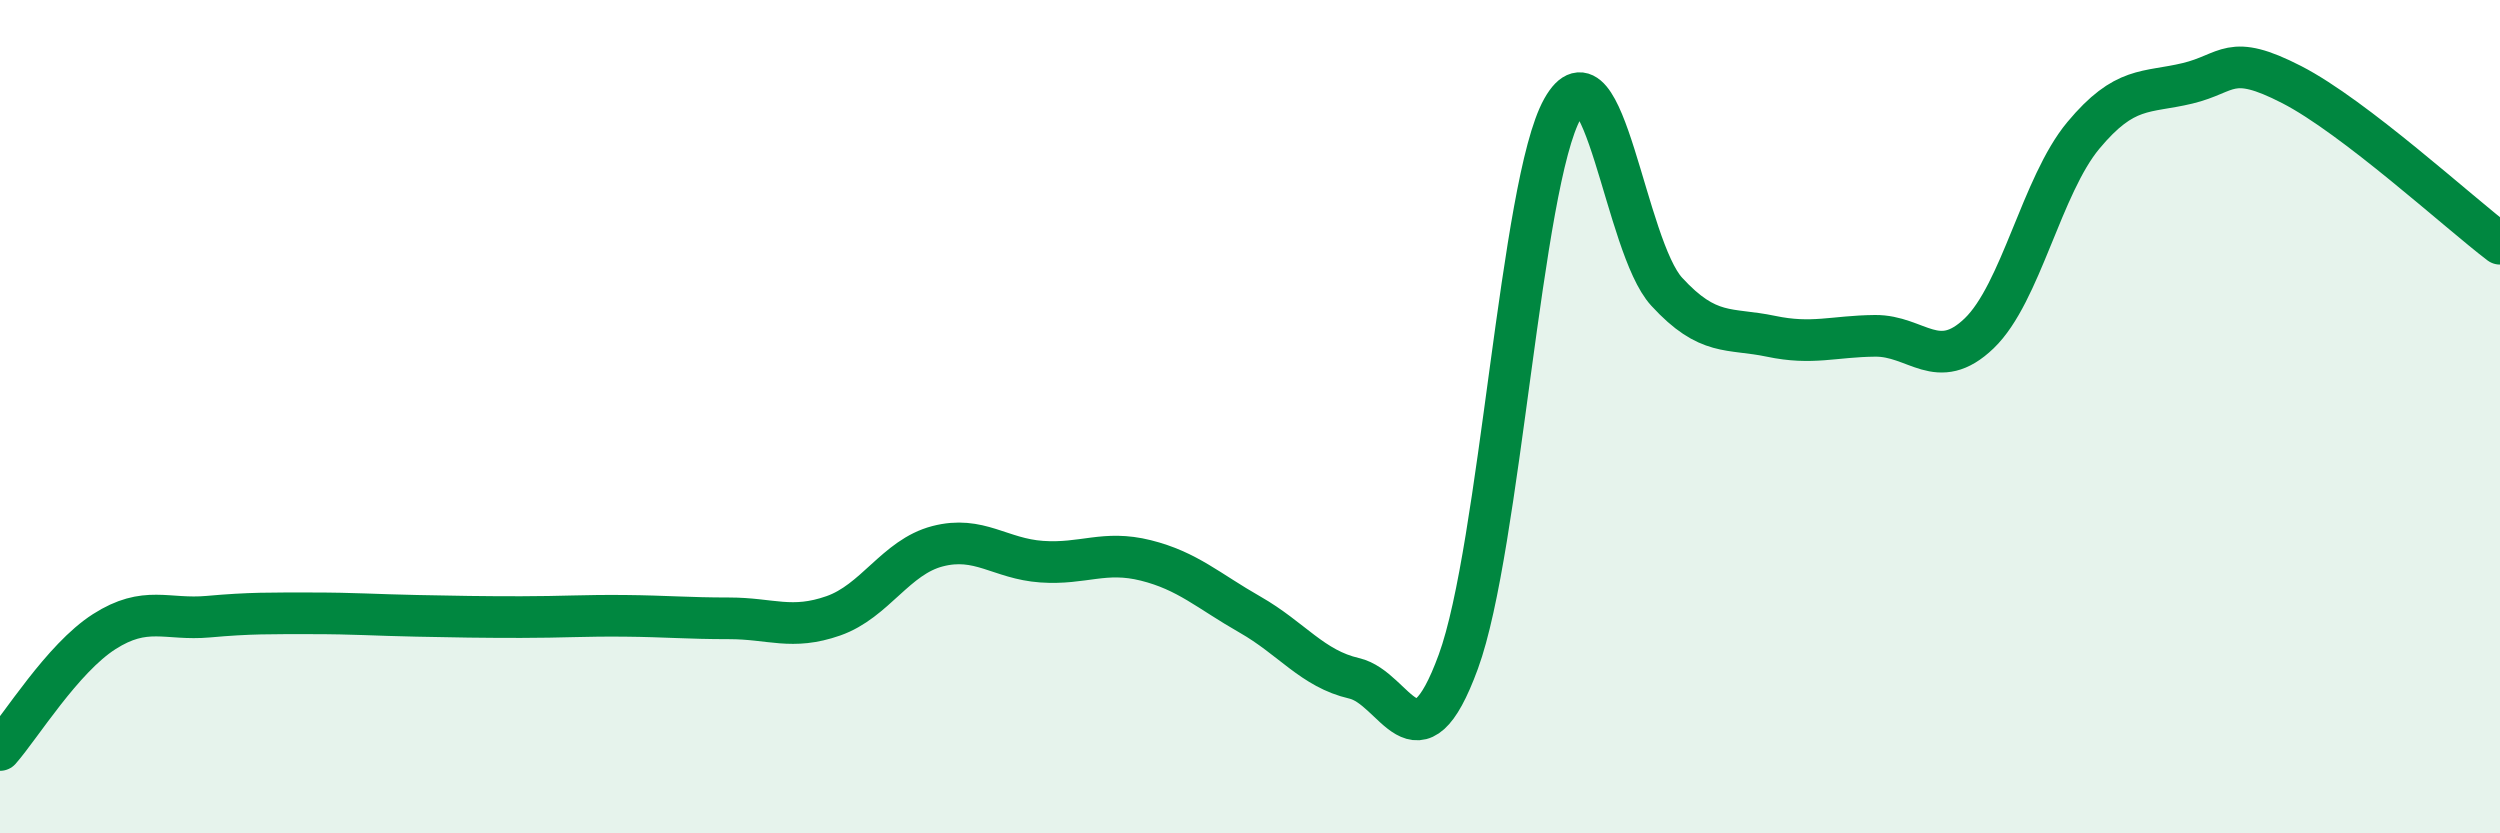
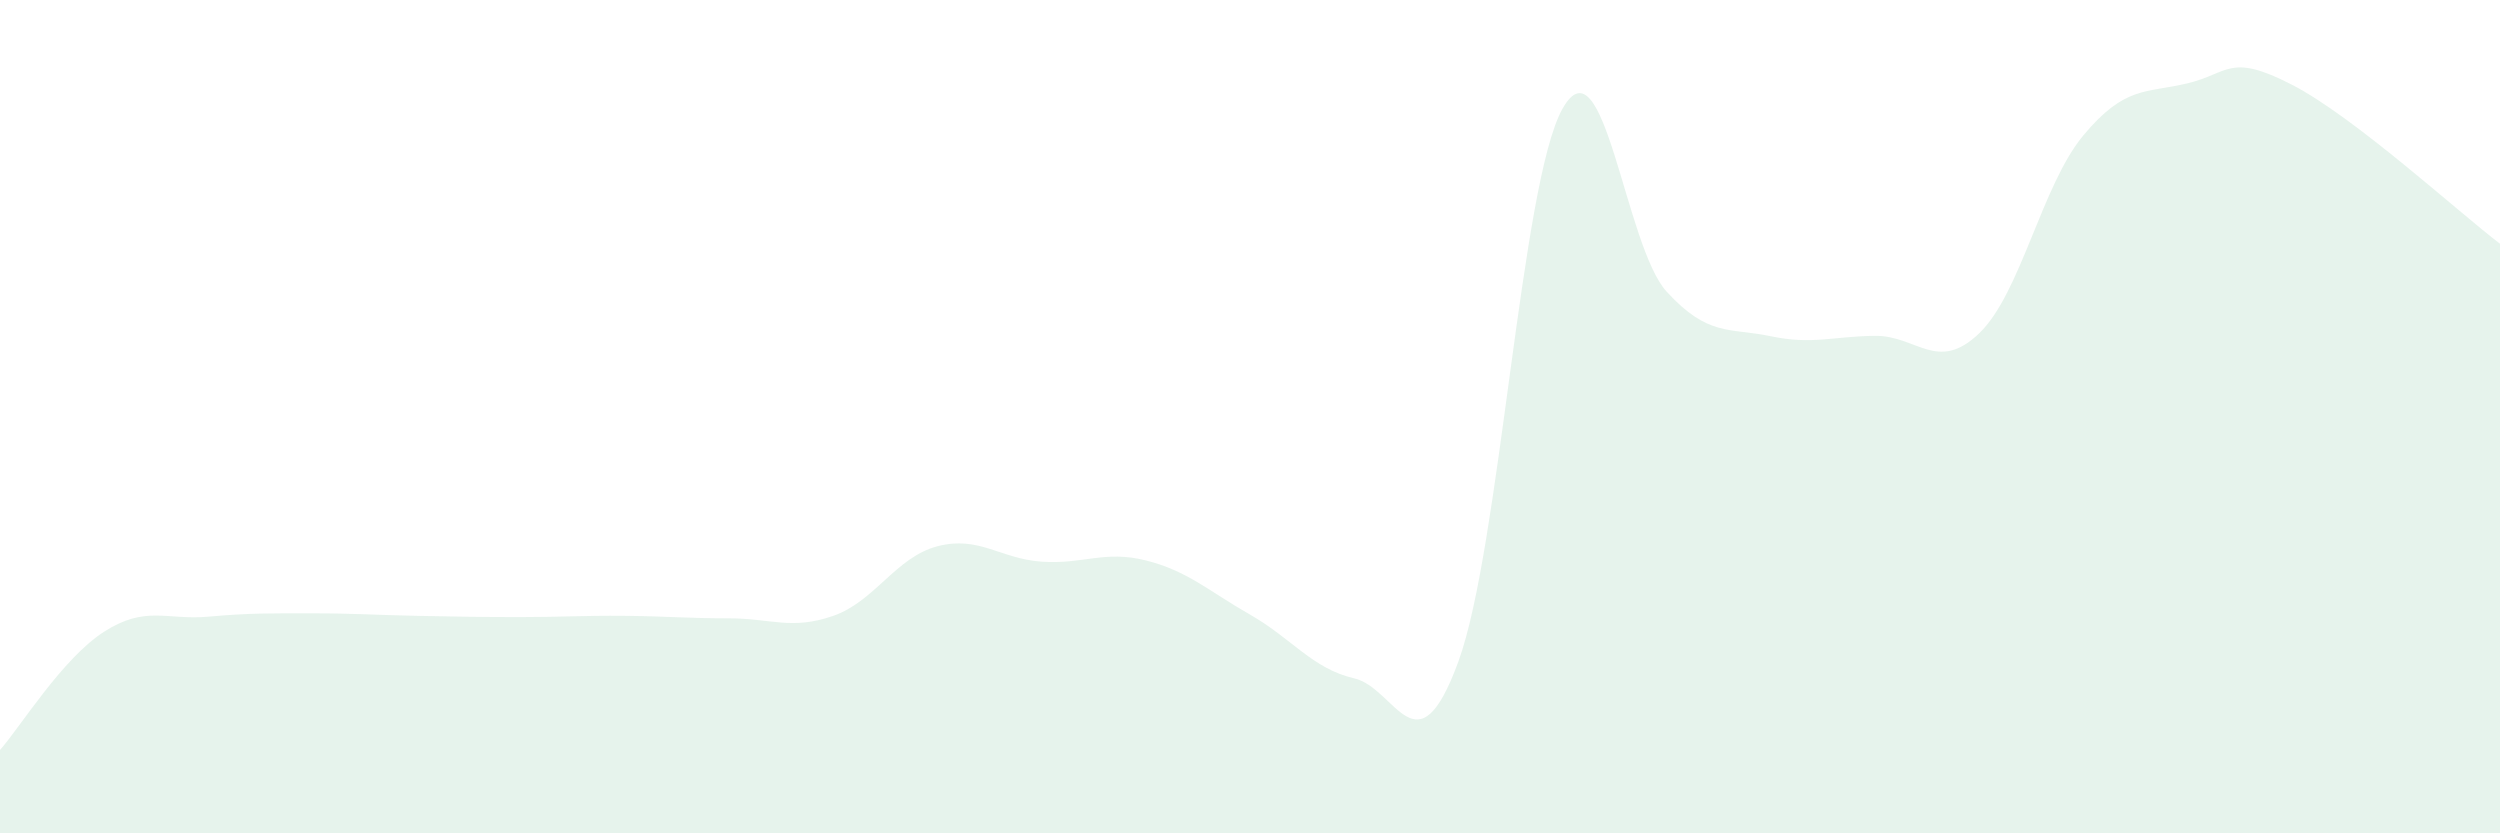
<svg xmlns="http://www.w3.org/2000/svg" width="60" height="20" viewBox="0 0 60 20">
  <path d="M 0,18 C 0.5,17.43 1.5,15.8 2.5,15.16 C 3.5,14.52 4,14.89 5,14.8 C 6,14.71 6.5,14.72 7.5,14.72 C 8.5,14.72 9,14.76 10,14.78 C 11,14.8 11.5,14.81 12.5,14.81 C 13.5,14.81 14,14.77 15,14.78 C 16,14.79 16.5,14.84 17.5,14.84 C 18.5,14.84 19,15.13 20,14.78 C 21,14.43 21.5,13.37 22.5,13.11 C 23.5,12.85 24,13.41 25,13.48 C 26,13.55 26.5,13.2 27.5,13.45 C 28.5,13.7 29,14.18 30,14.75 C 31,15.32 31.5,16.05 32.5,16.28 C 33.5,16.51 34,18.61 35,15.88 C 36,13.15 36.5,4.39 37.5,2.61 C 38.5,0.83 39,5.91 40,7 C 41,8.09 41.5,7.86 42.5,8.07 C 43.5,8.28 44,8.07 45,8.06 C 46,8.05 46.5,8.96 47.5,8 C 48.5,7.04 49,4.45 50,3.25 C 51,2.05 51.5,2.24 52.5,2 C 53.5,1.76 53.5,1.26 55,2.03 C 56.5,2.8 59,5.09 60,5.85L60 20L0 20Z" fill="#008740" opacity="0.1" stroke-linecap="round" stroke-linejoin="round" />
-   <path d="M 0,18 C 0.5,17.43 1.5,15.8 2.5,15.16 C 3.5,14.52 4,14.89 5,14.8 C 6,14.71 6.5,14.72 7.5,14.72 C 8.5,14.72 9,14.76 10,14.78 C 11,14.8 11.5,14.81 12.5,14.81 C 13.5,14.81 14,14.77 15,14.78 C 16,14.79 16.5,14.84 17.5,14.84 C 18.5,14.84 19,15.13 20,14.78 C 21,14.43 21.5,13.37 22.5,13.11 C 23.5,12.85 24,13.41 25,13.48 C 26,13.55 26.5,13.2 27.5,13.45 C 28.5,13.7 29,14.18 30,14.75 C 31,15.32 31.5,16.05 32.5,16.28 C 33.5,16.51 34,18.61 35,15.88 C 36,13.15 36.5,4.39 37.5,2.61 C 38.5,0.83 39,5.91 40,7 C 41,8.09 41.5,7.86 42.5,8.07 C 43.5,8.28 44,8.07 45,8.06 C 46,8.05 46.5,8.96 47.5,8 C 48.5,7.04 49,4.45 50,3.25 C 51,2.05 51.5,2.24 52.5,2 C 53.5,1.76 53.5,1.26 55,2.03 C 56.5,2.8 59,5.09 60,5.85" stroke="#008740" stroke-width="1" fill="none" stroke-linecap="round" stroke-linejoin="round" />
</svg>